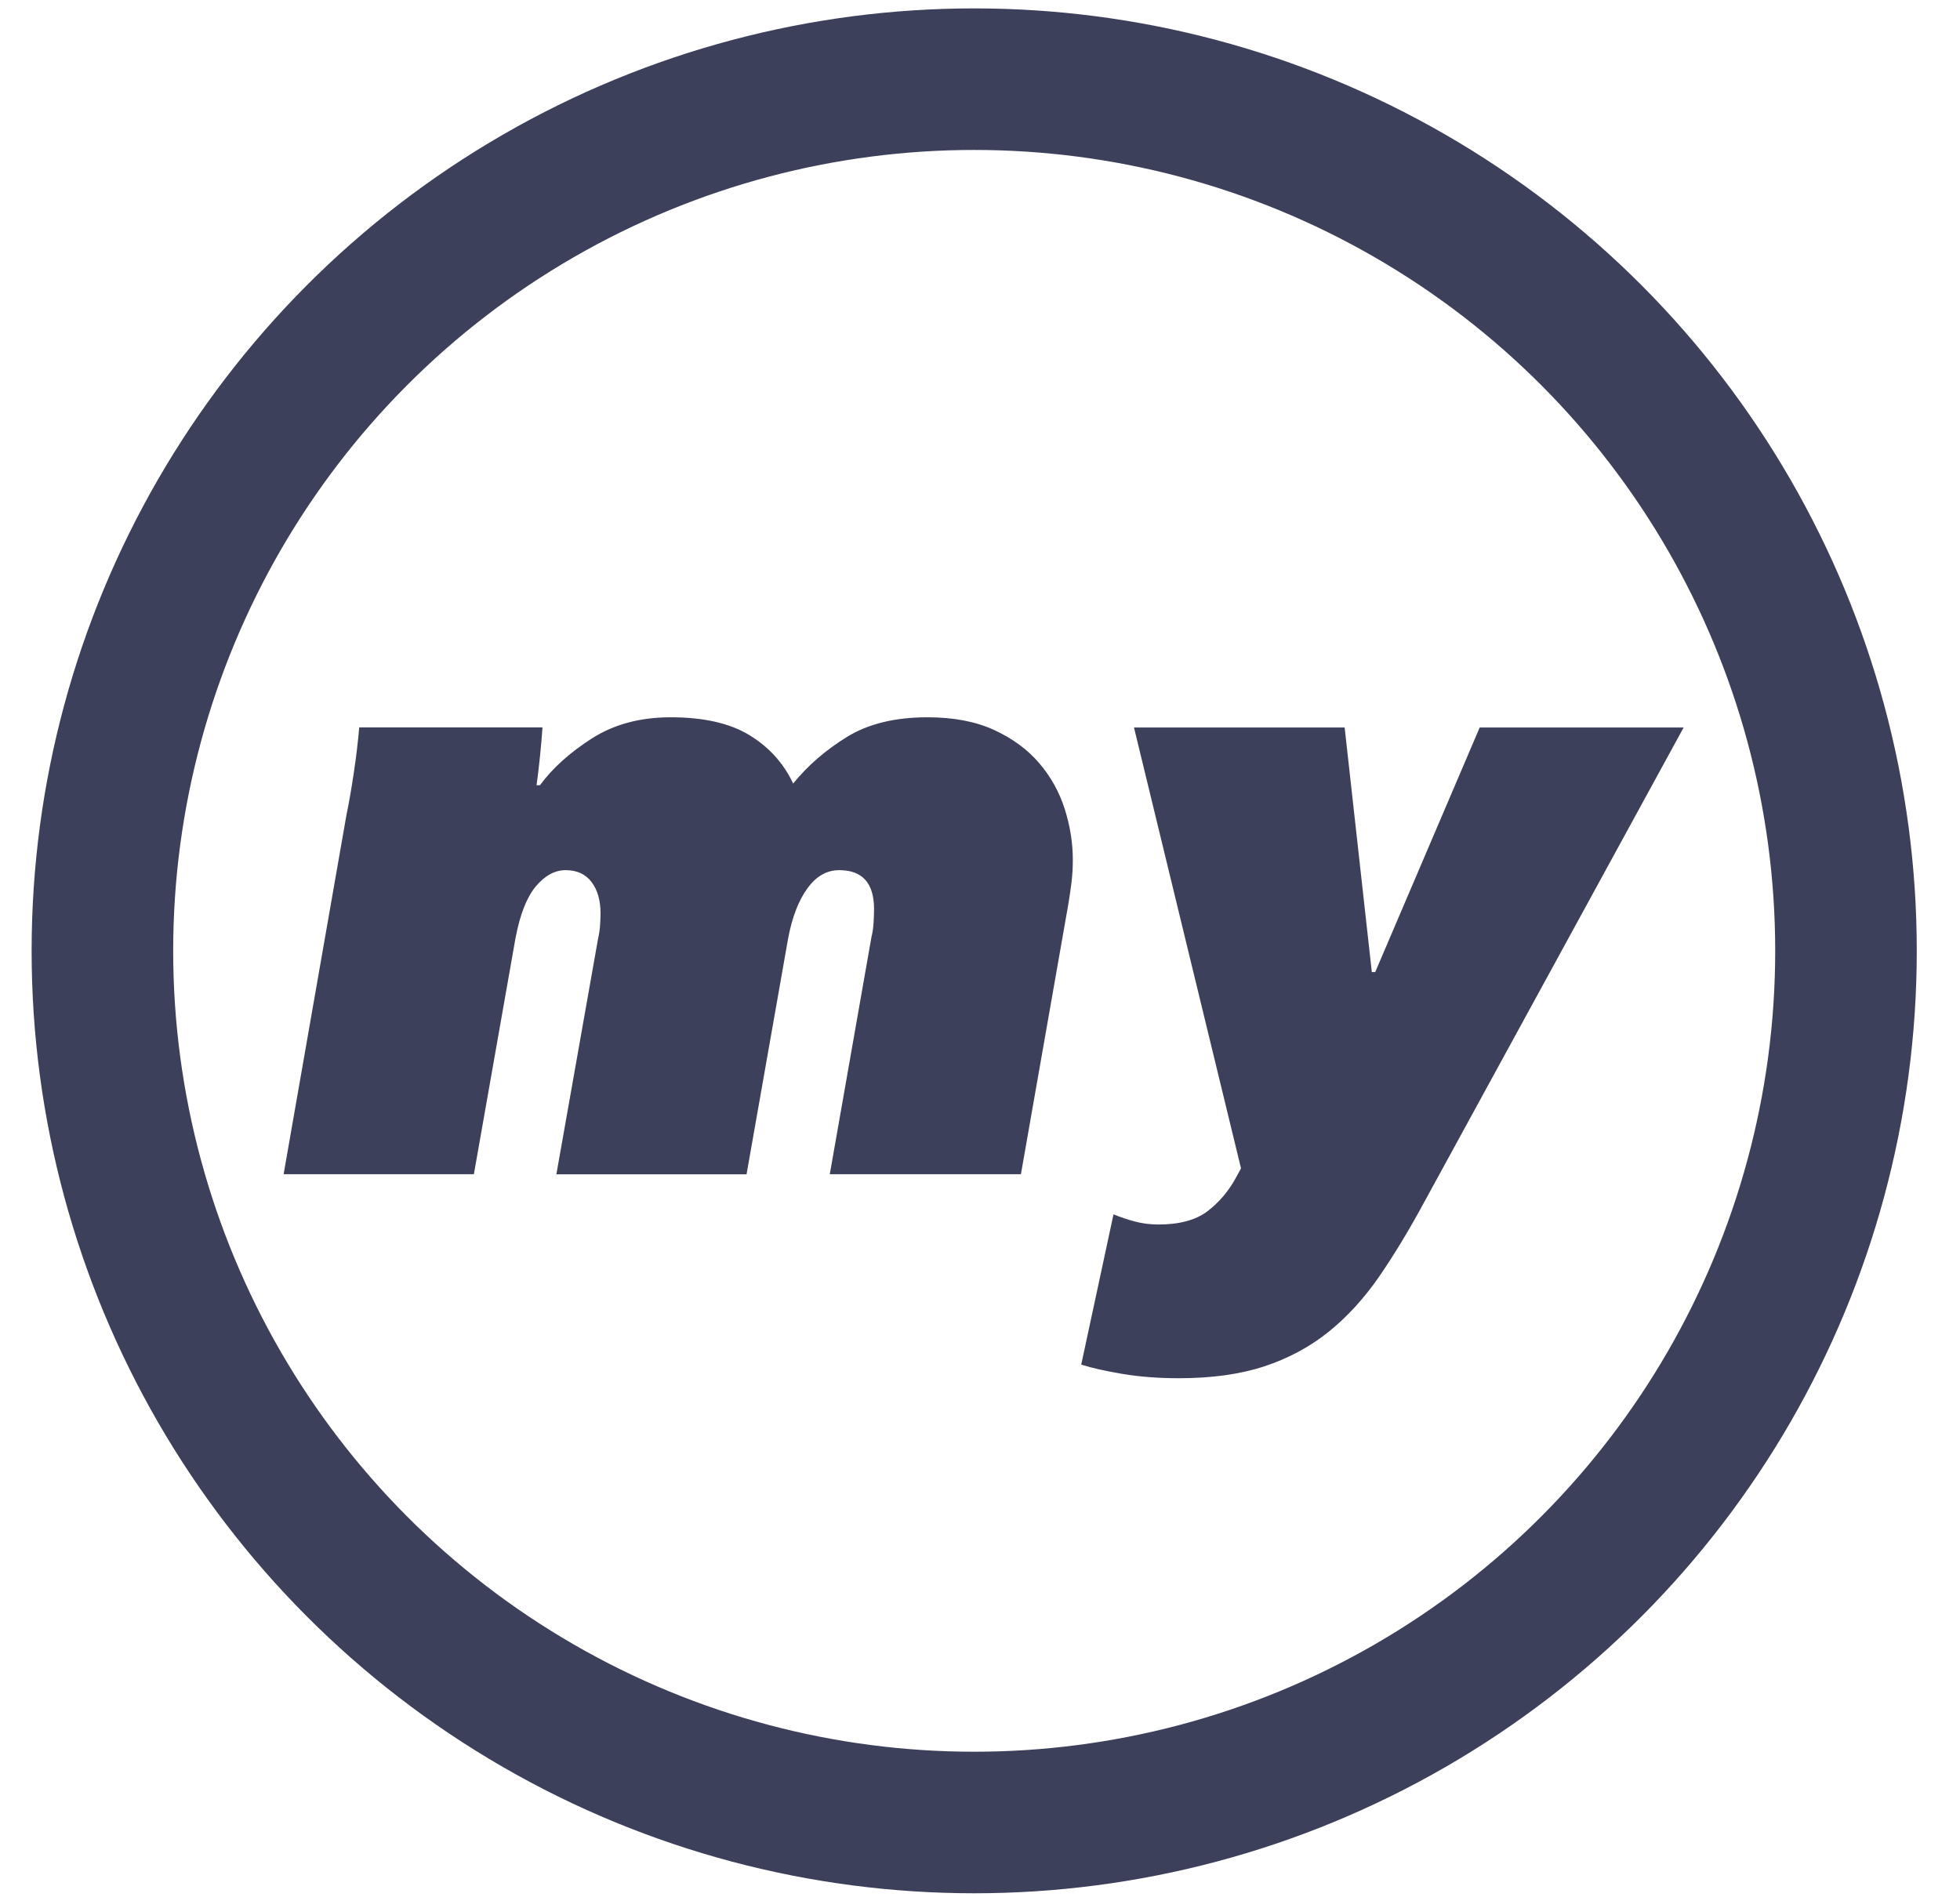
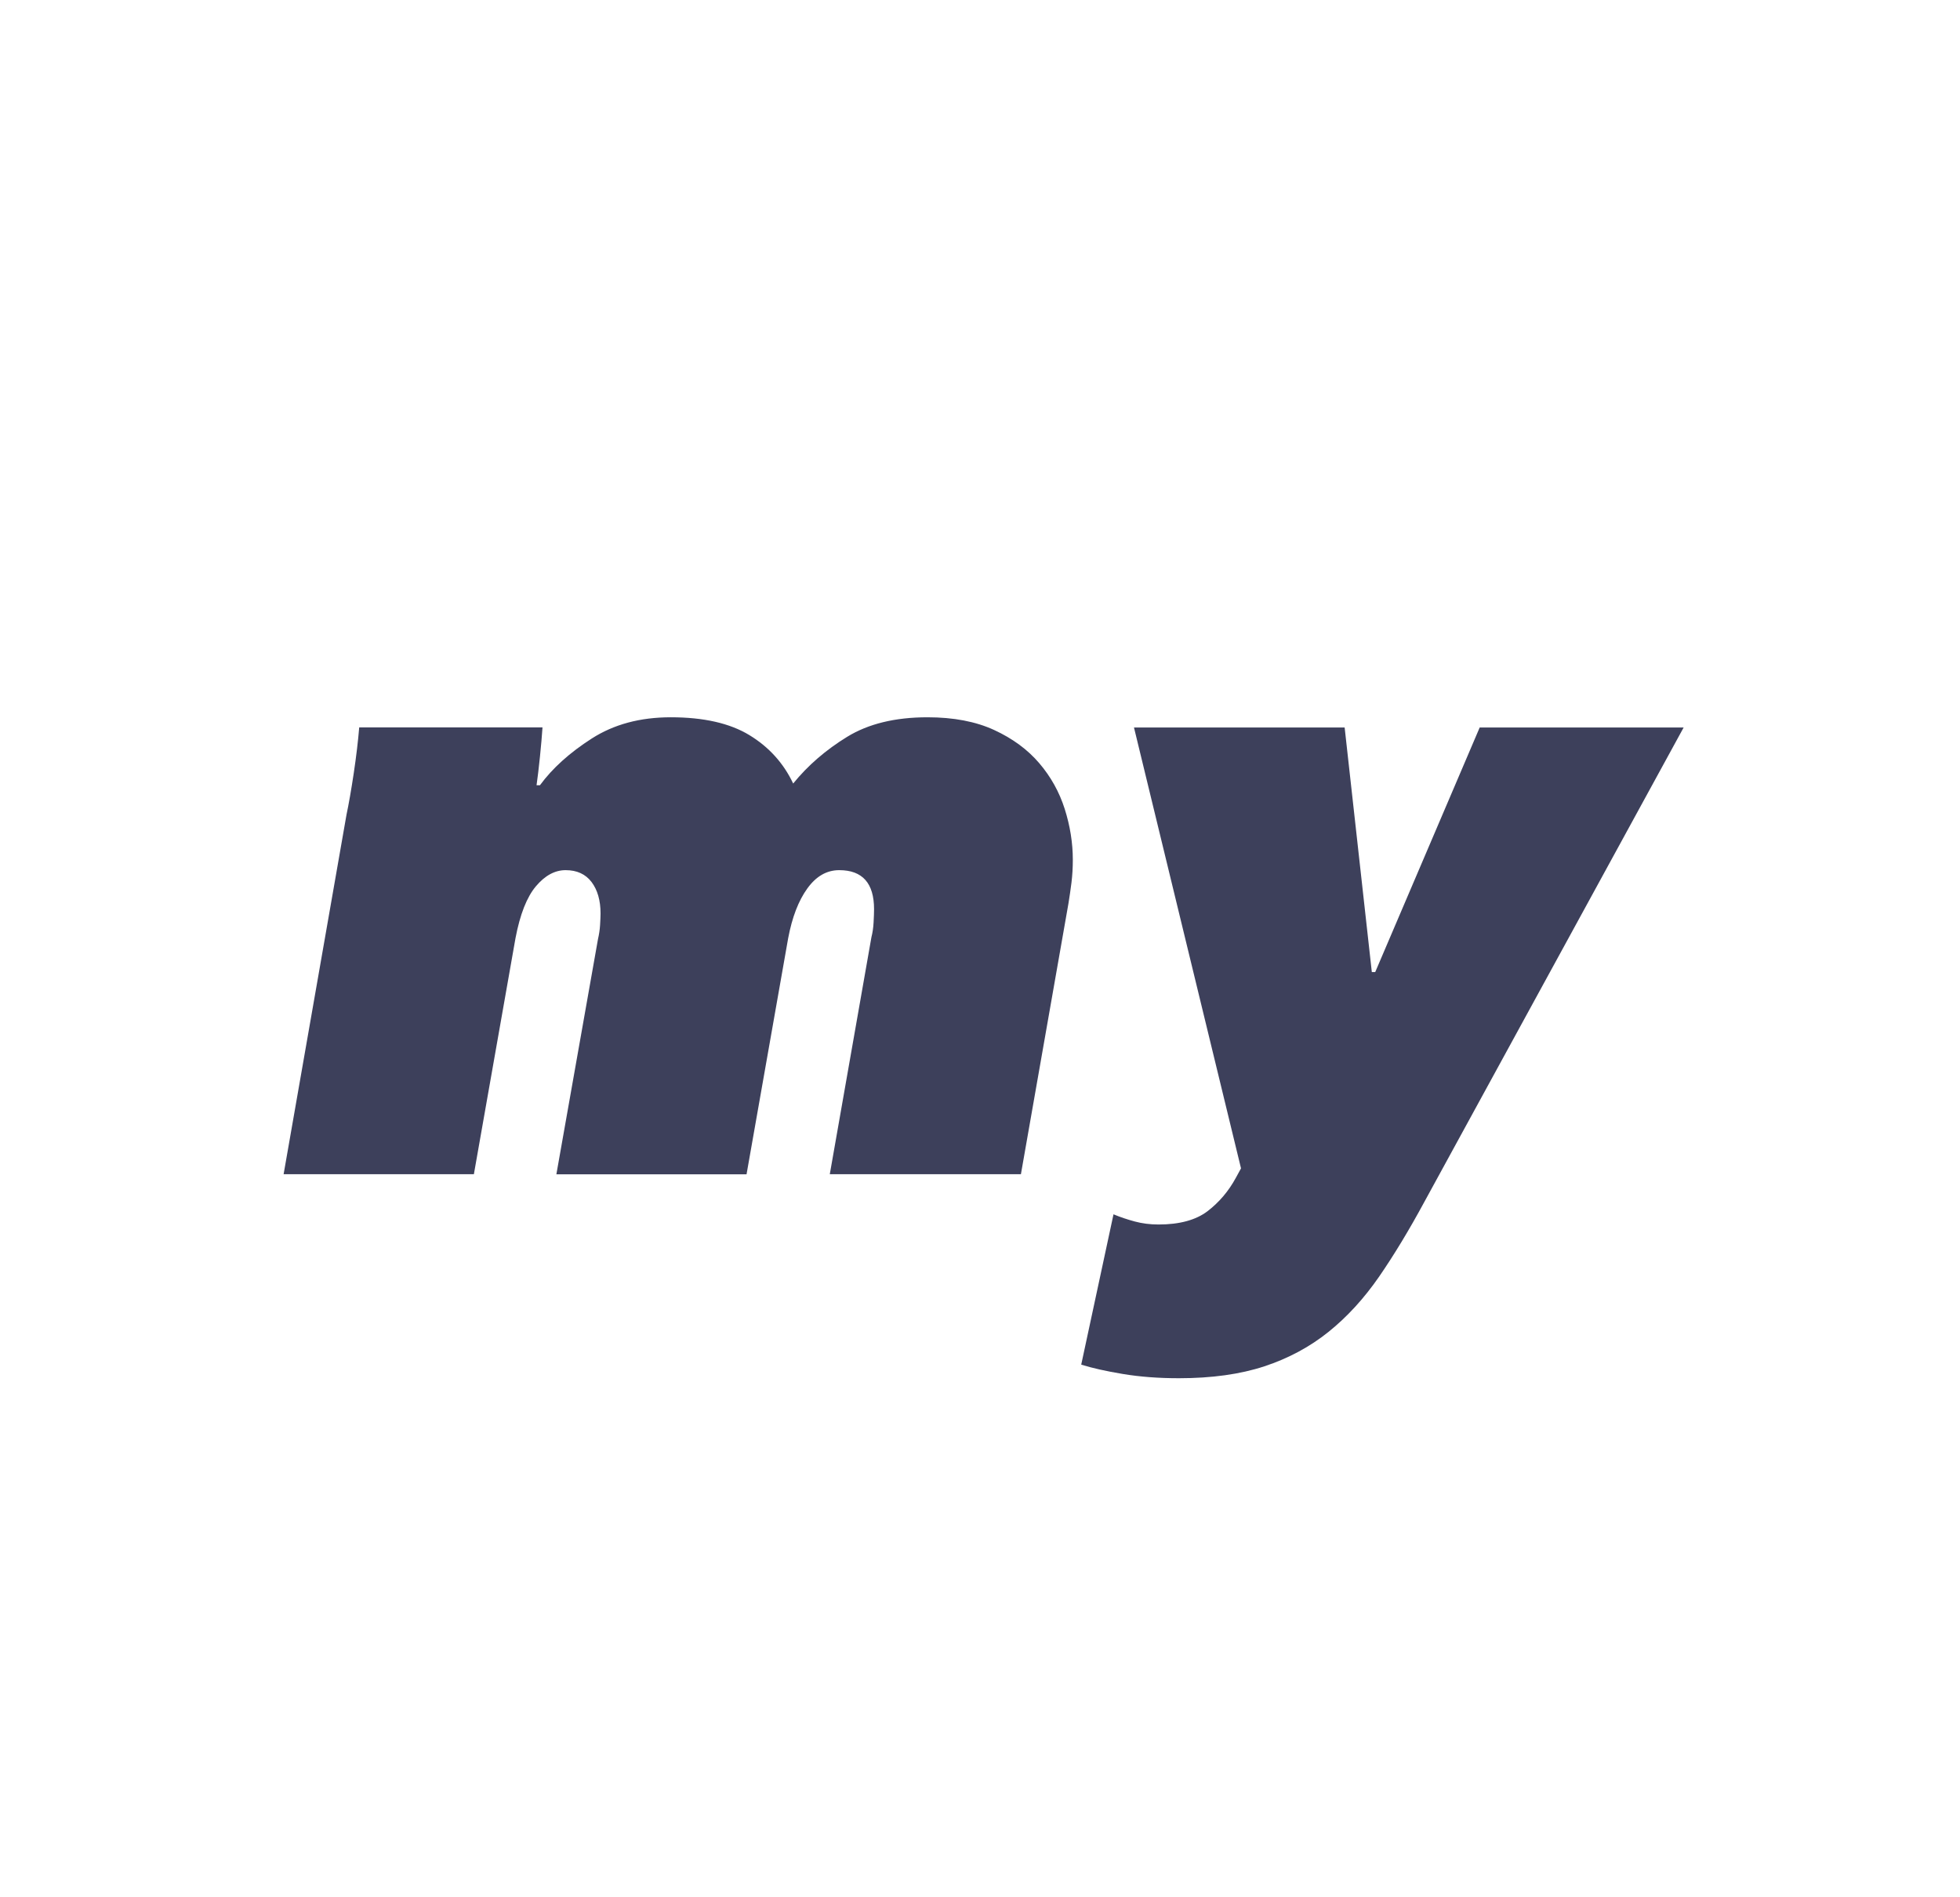
<svg xmlns="http://www.w3.org/2000/svg" version="1.1" id="Layer_1" x="0px" y="0px" viewBox="0 0 207.67 201.06" style="enable-background:new 0 0 207.67 201.06;" xml:space="preserve">
  <style type="text/css">
	.st0{fill:#3D405B;}
	.st1{fill:none;stroke:#3D405B;stroke-width:15;stroke-miterlimit:10;}
</style>
  <g>
    <path class="st0" d="M110.11,80.87c-1.23-1.44-2.82-2.61-4.77-3.51s-4.31-1.35-7.07-1.35c-3.42,0-6.26,0.69-8.51,2.07   s-4.16,3.03-5.72,4.95c-1.02-2.16-2.57-3.87-4.64-5.13c-2.07-1.26-4.85-1.89-8.33-1.89c-3.24,0-6.03,0.75-8.37,2.25   s-4.17,3.15-5.49,4.95h-0.36c0.12-0.84,0.24-1.85,0.36-3.02s0.21-2.21,0.27-3.11H38.06c-0.12,1.44-0.31,3.06-0.58,4.86   s-0.53,3.27-0.77,4.41l-6.66,38.08h20.16l4.41-25.02c0.48-2.52,1.2-4.35,2.16-5.49s2.01-1.71,3.15-1.71c1.2,0,2.11,0.42,2.75,1.26   c0.63,0.84,0.95,1.95,0.95,3.33c0,0.3-0.02,0.71-0.05,1.22s-0.11,1.01-0.22,1.49l-4.41,24.93H79.1l4.41-25.02   c0.42-2.22,1.09-3.97,2.03-5.27c0.93-1.29,2.05-1.94,3.38-1.94c2.46,0,3.69,1.38,3.69,4.14c0,0.36-0.02,0.83-0.05,1.4   c-0.03,0.57-0.11,1.1-0.23,1.57l-4.41,25.11h20.25l5.04-28.71c0.12-0.72,0.22-1.45,0.32-2.21c0.09-0.75,0.14-1.54,0.14-2.39   c0-1.8-0.29-3.6-0.86-5.4C112.24,83.93,111.34,82.31,110.11,80.87z" />
    <path class="st0" d="M156.78,77.09l-11.07,25.92h-0.36l-2.88-25.92h-22.32l11.34,46.72l-0.54,0.99c-0.78,1.44-1.79,2.62-3.02,3.56   c-1.23,0.93-2.96,1.4-5.18,1.4c-0.9,0-1.74-0.11-2.52-0.32s-1.53-0.46-2.25-0.76l-3.42,15.93c1.14,0.36,2.61,0.69,4.41,0.99   c1.8,0.3,3.78,0.45,5.94,0.45c3.48,0,6.5-0.42,9.05-1.26s4.82-2.06,6.8-3.65s3.76-3.54,5.36-5.85c1.59-2.31,3.2-4.97,4.82-7.97   l27.45-50.23H156.78z" />
  </g>
-   <circle class="st1" cx="103.22" cy="100.76" r="92.37" />
</svg>